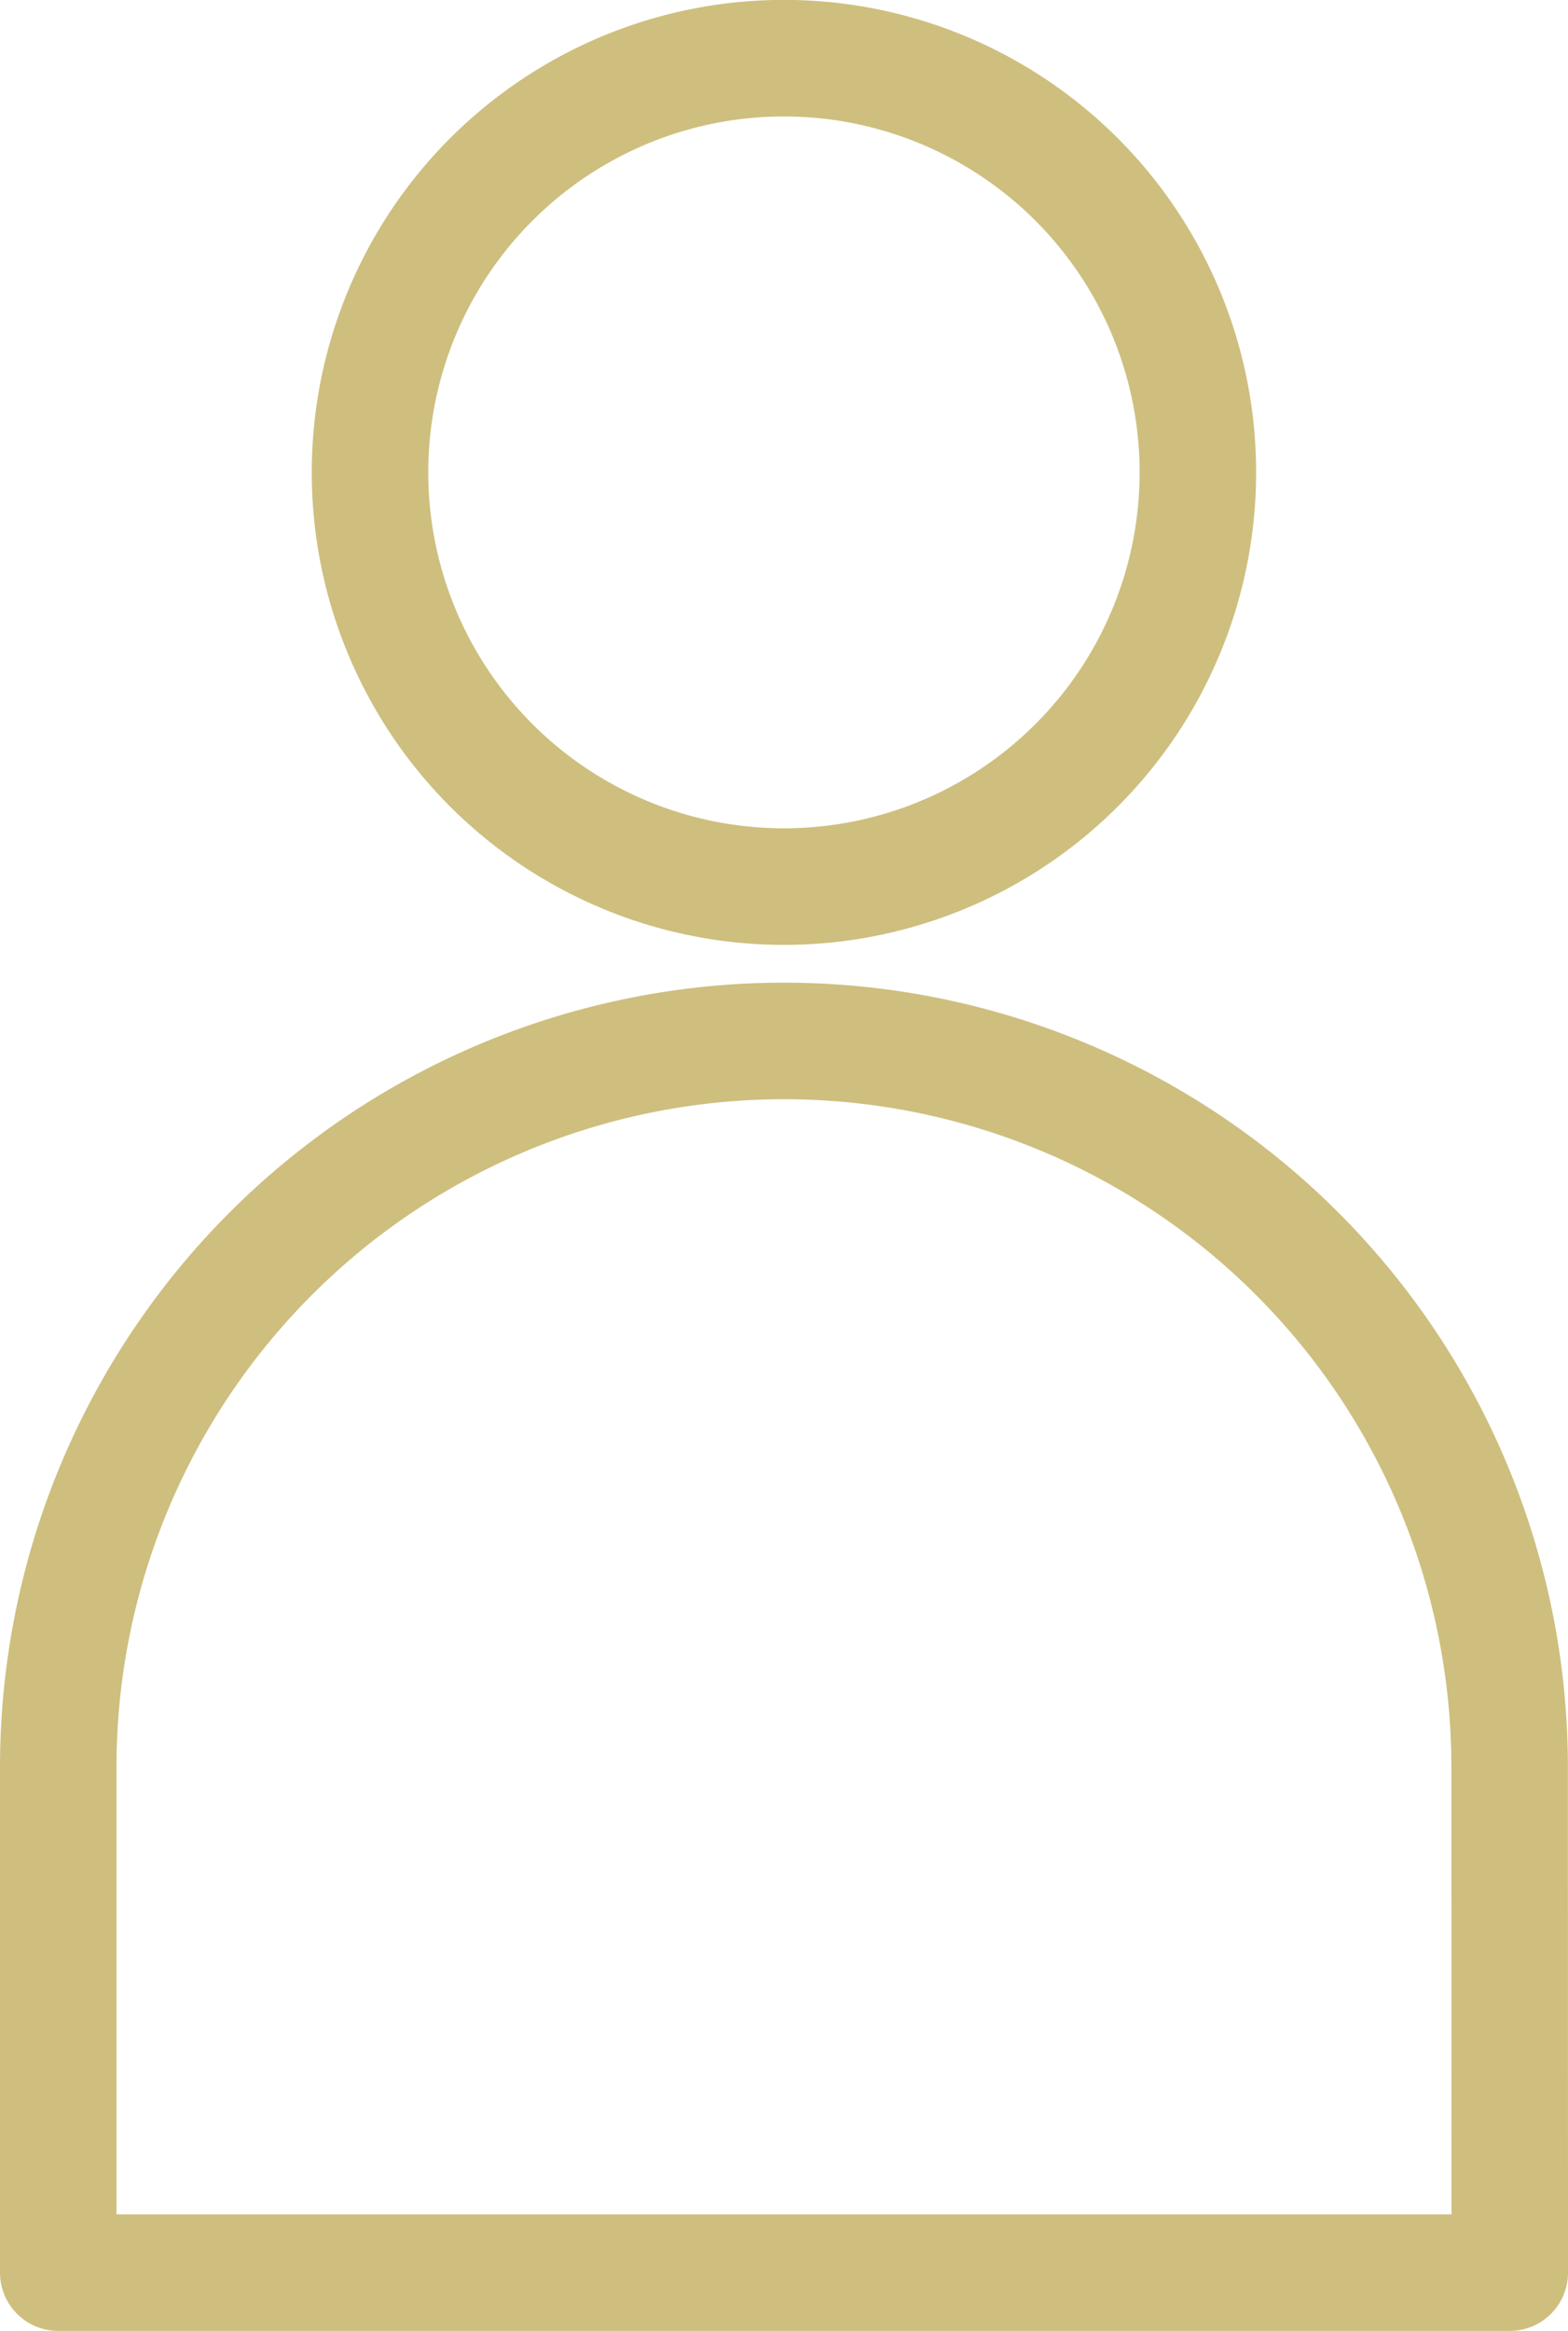
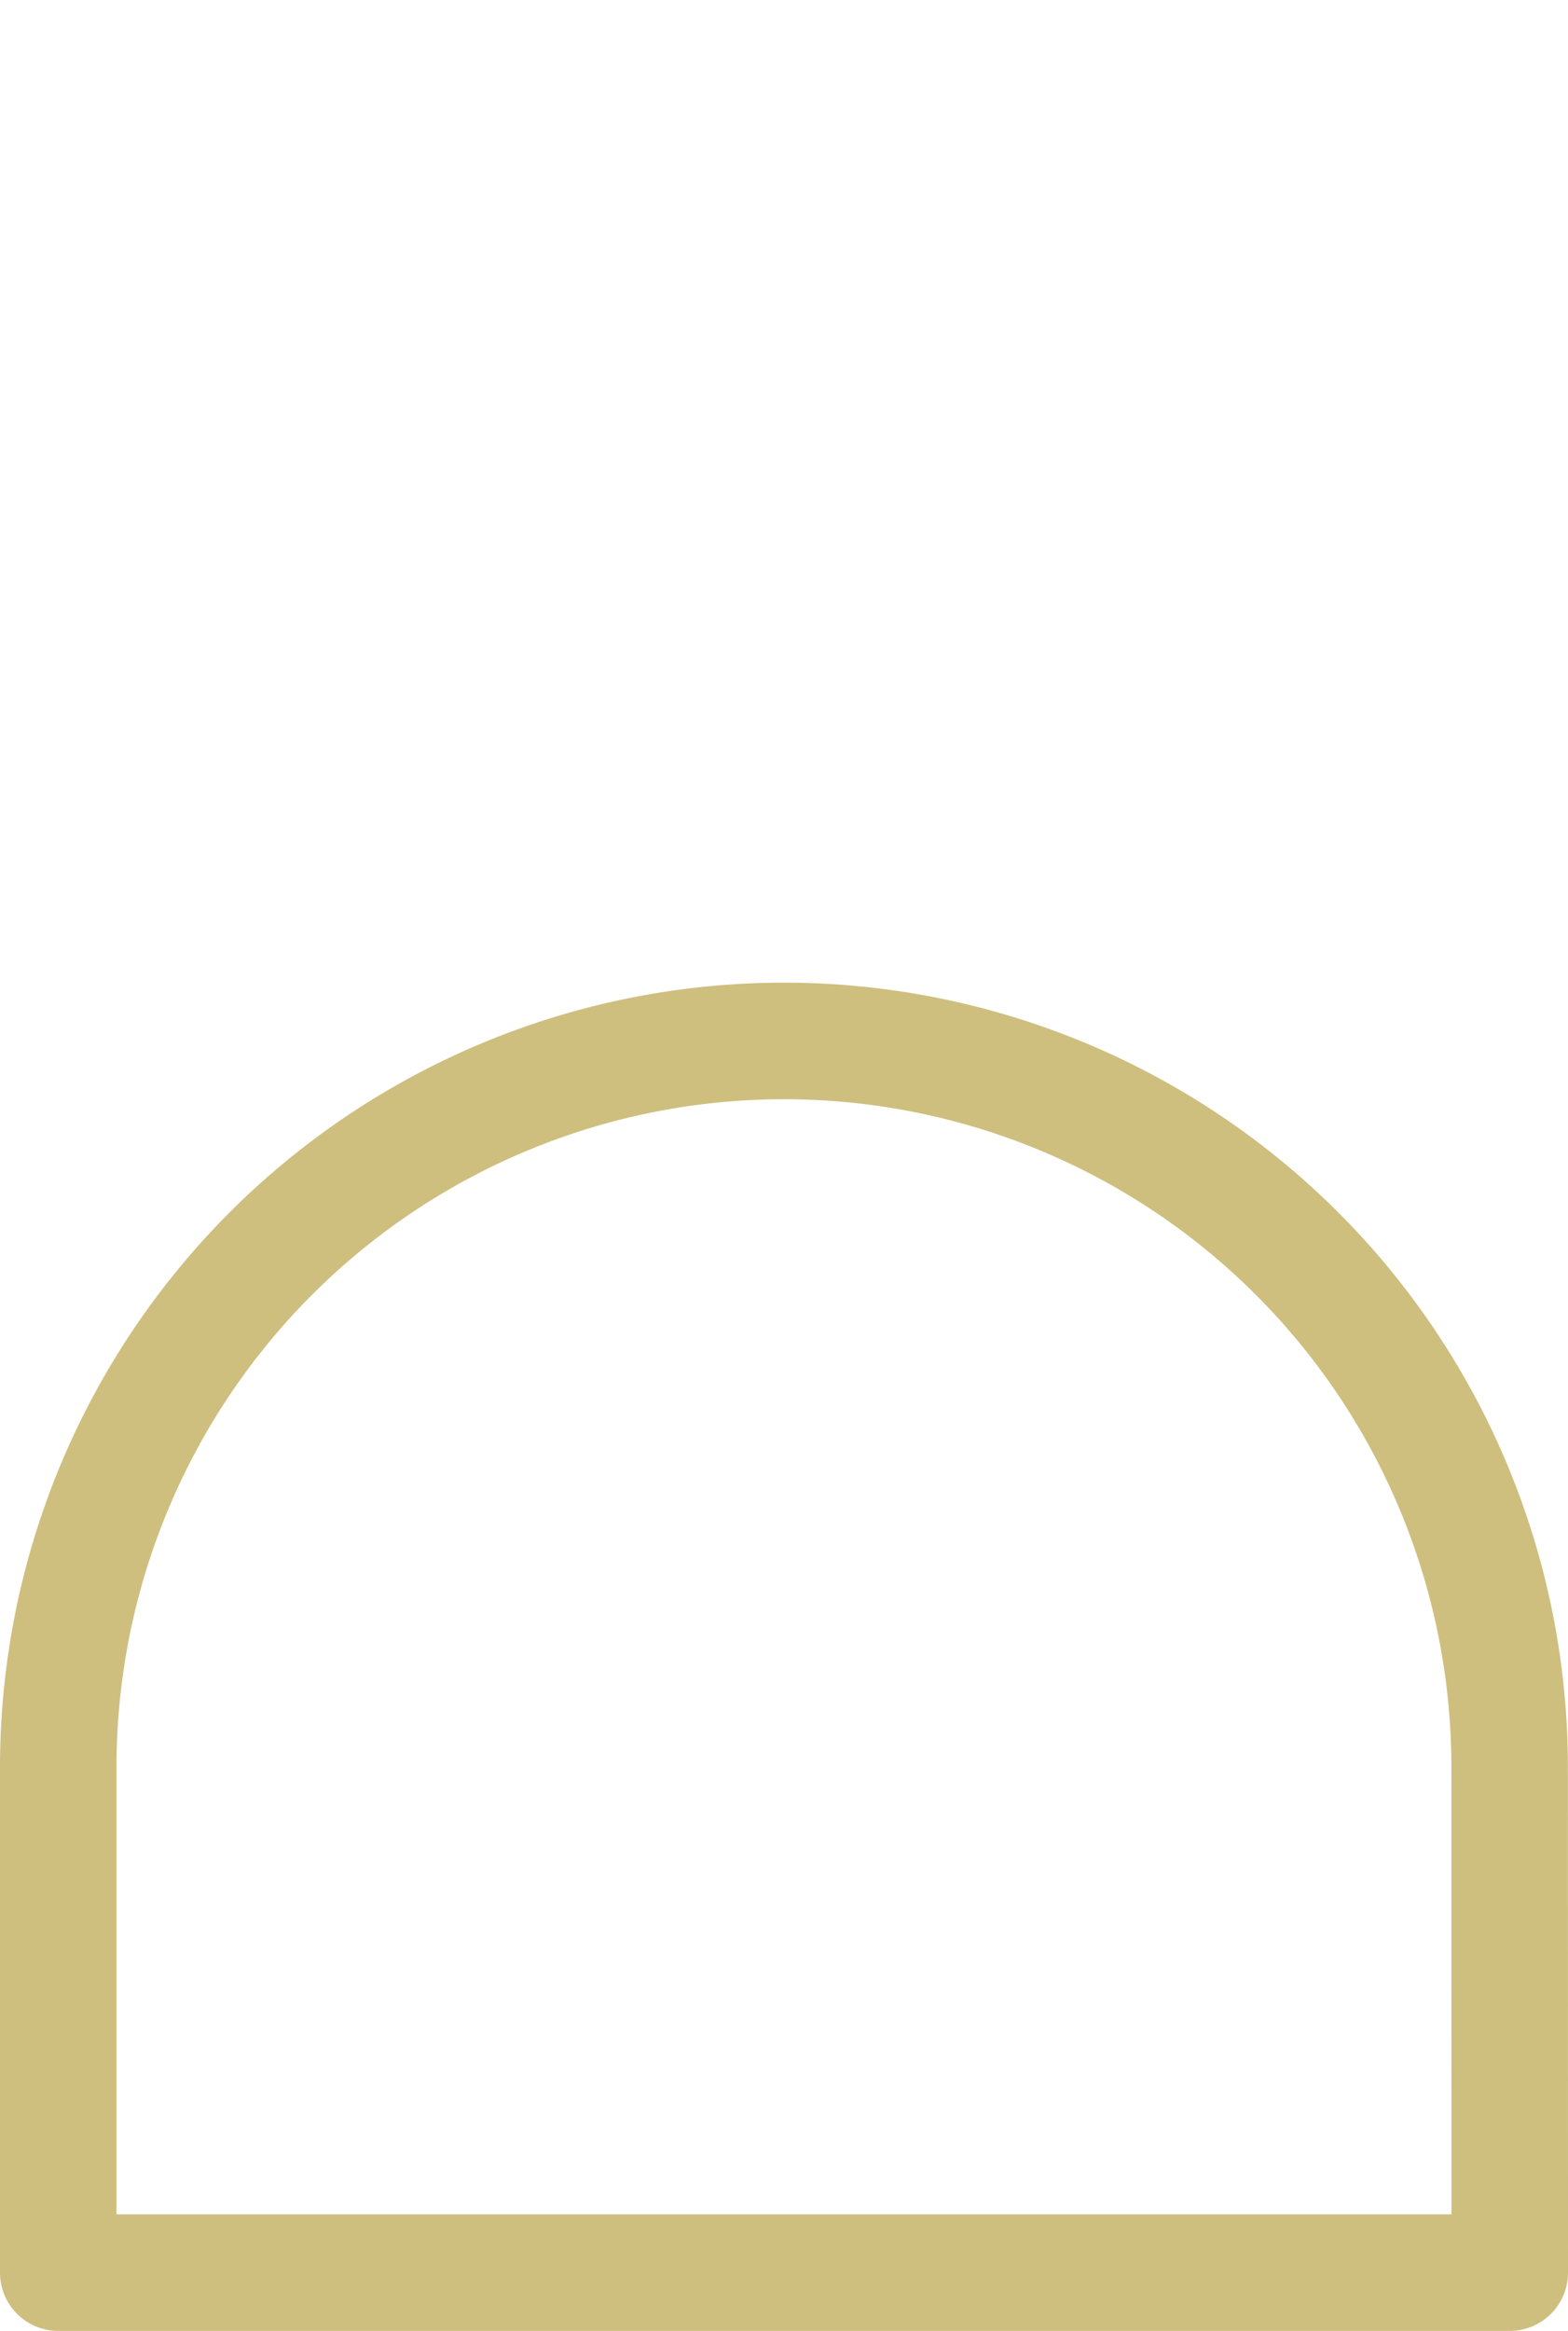
<svg xmlns="http://www.w3.org/2000/svg" width="13.459" height="19.994" viewBox="0 0 13.459 19.994">
  <g id="PICTO-Profil" transform="translate(0.5 0.5)">
-     <path id="Tracé_1116" data-name="Tracé 1116" d="M46.462,9.554A3.553,3.553,0,1,1,42.909,6,3.553,3.553,0,0,1,46.462,9.554Z" transform="translate(-36.68 -6.001)" fill="none" stroke="#cebf7f" stroke-linecap="round" stroke-linejoin="round" stroke-width="1" />
    <path id="Tracé_1117" data-name="Tracé 1117" d="M18.459,121.62H6v-4.336a6.229,6.229,0,0,1,6.229-6.229h0a6.229,6.229,0,0,1,6.229,6.229Z" transform="translate(-6 -102.626)" fill="none" stroke="#cebf7f" stroke-linecap="round" stroke-linejoin="round" stroke-width="1" />
  </g>
</svg>